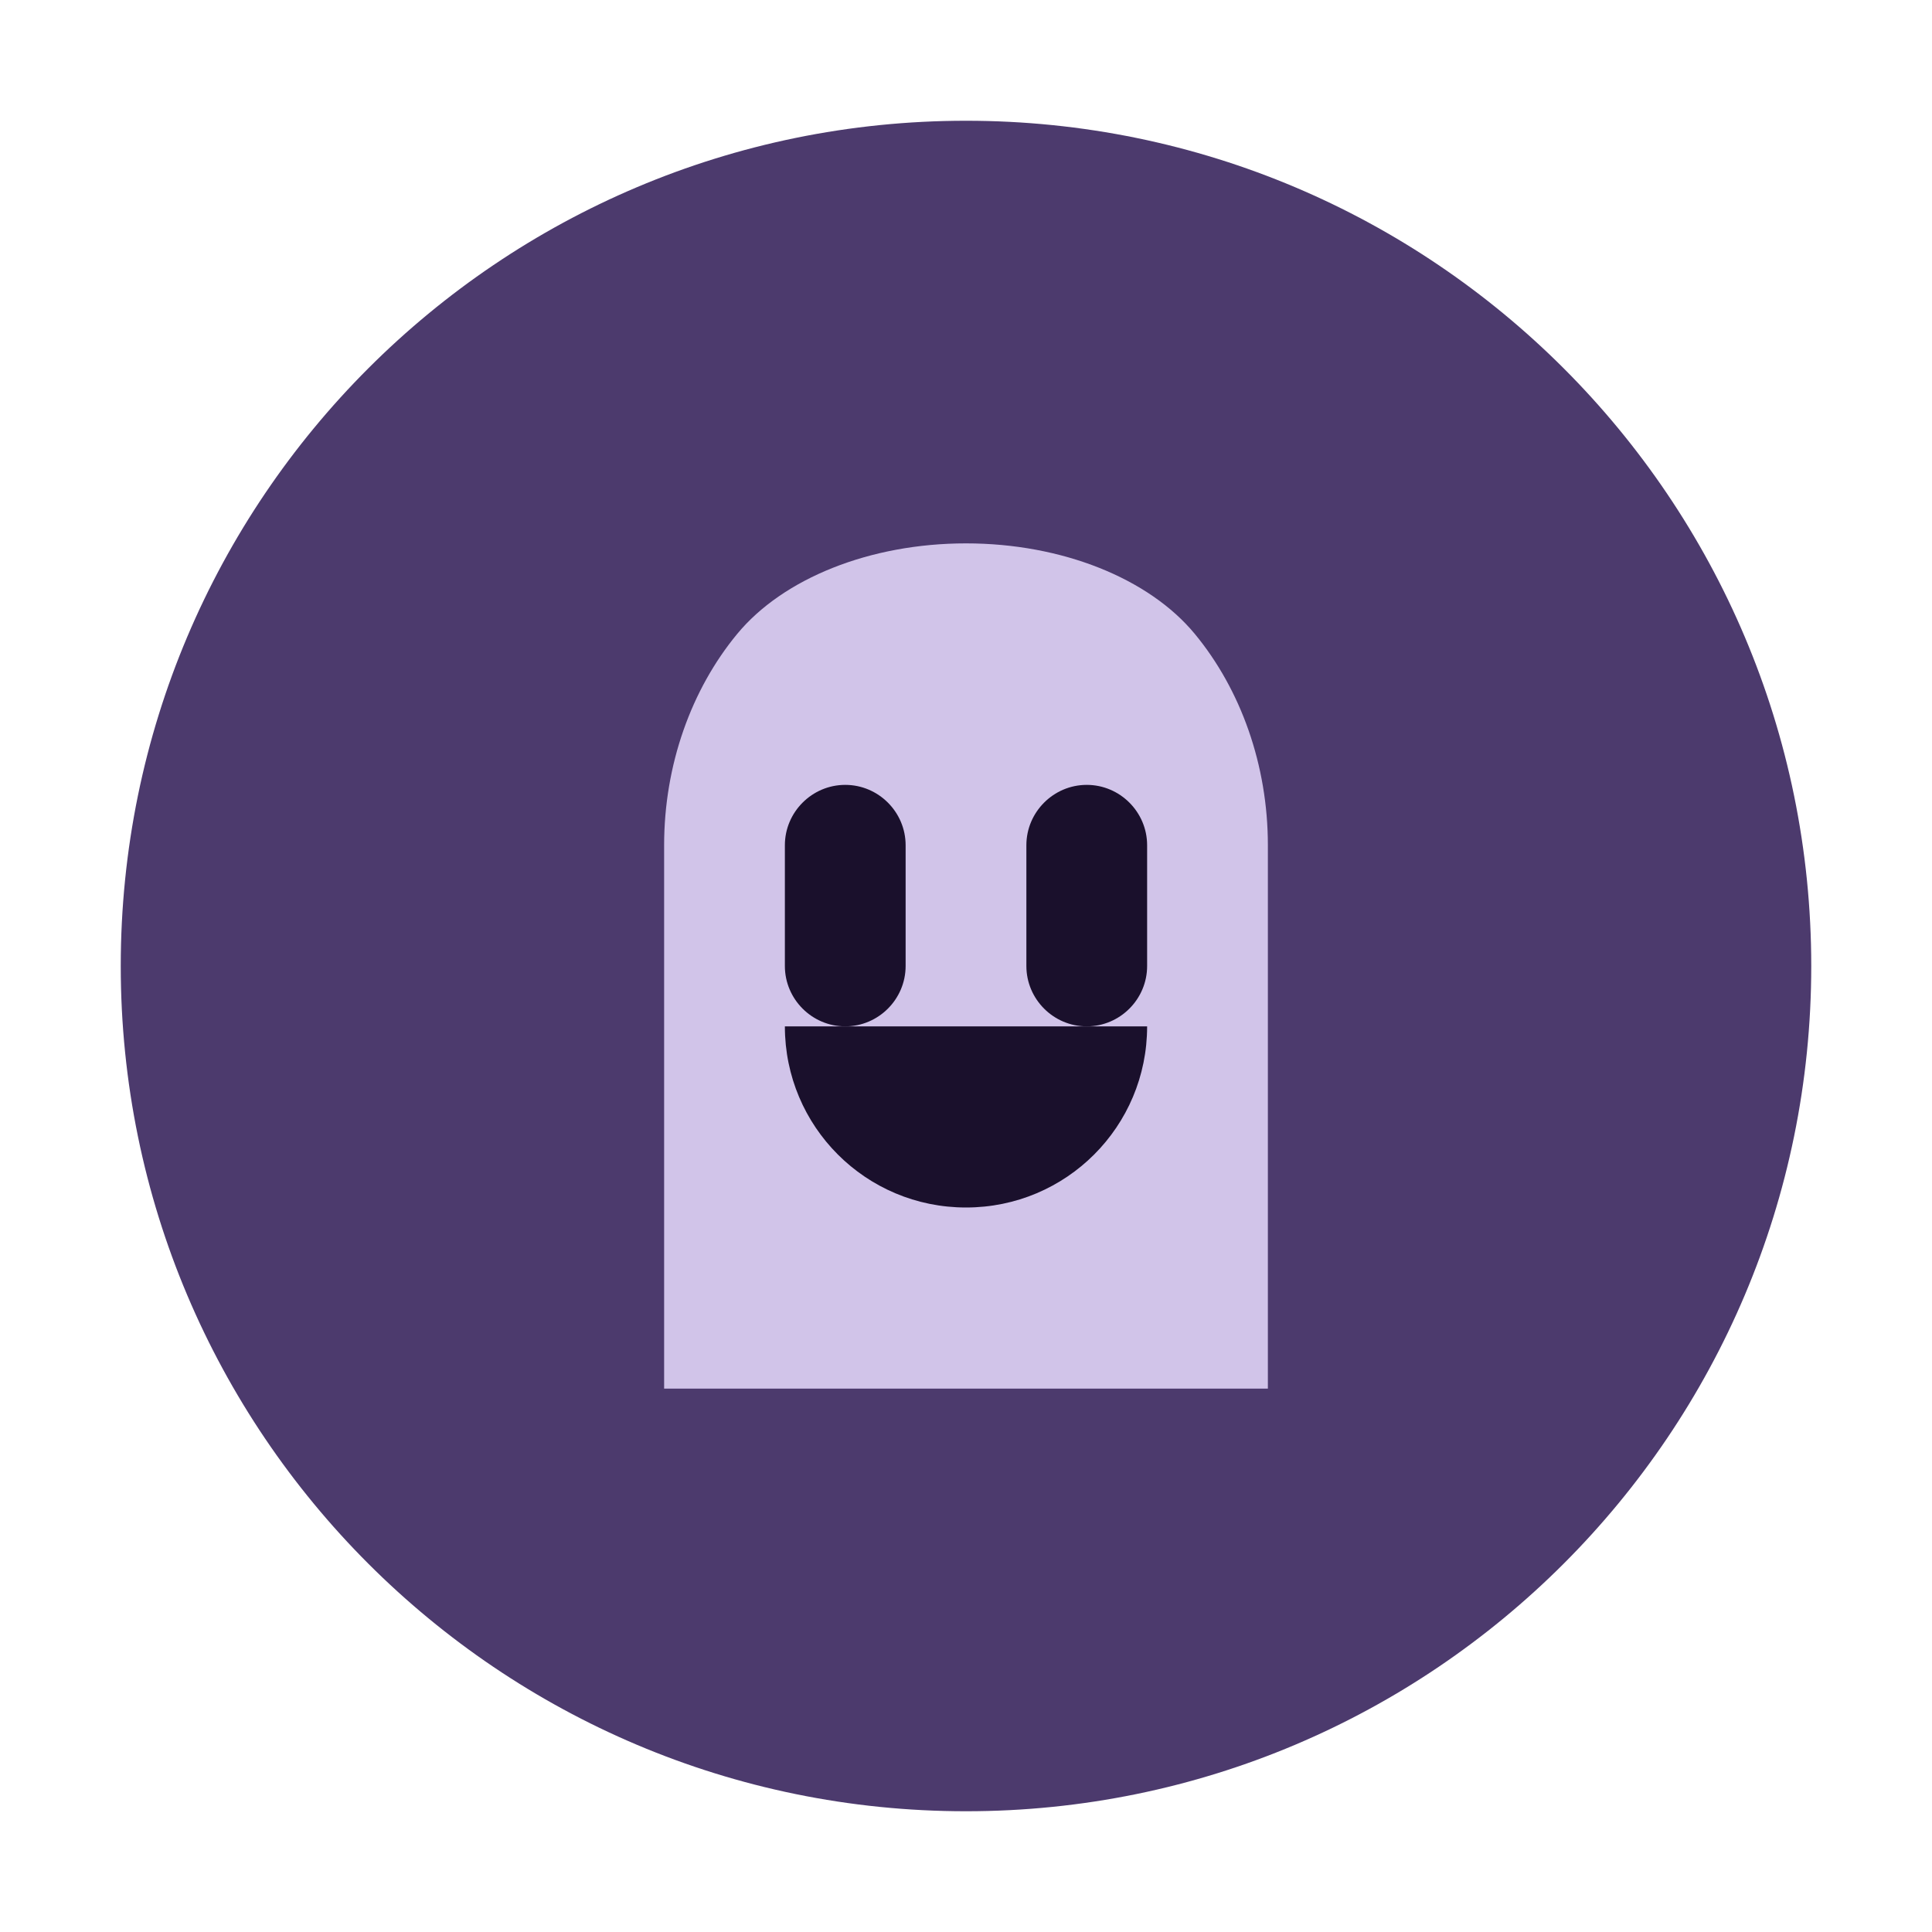
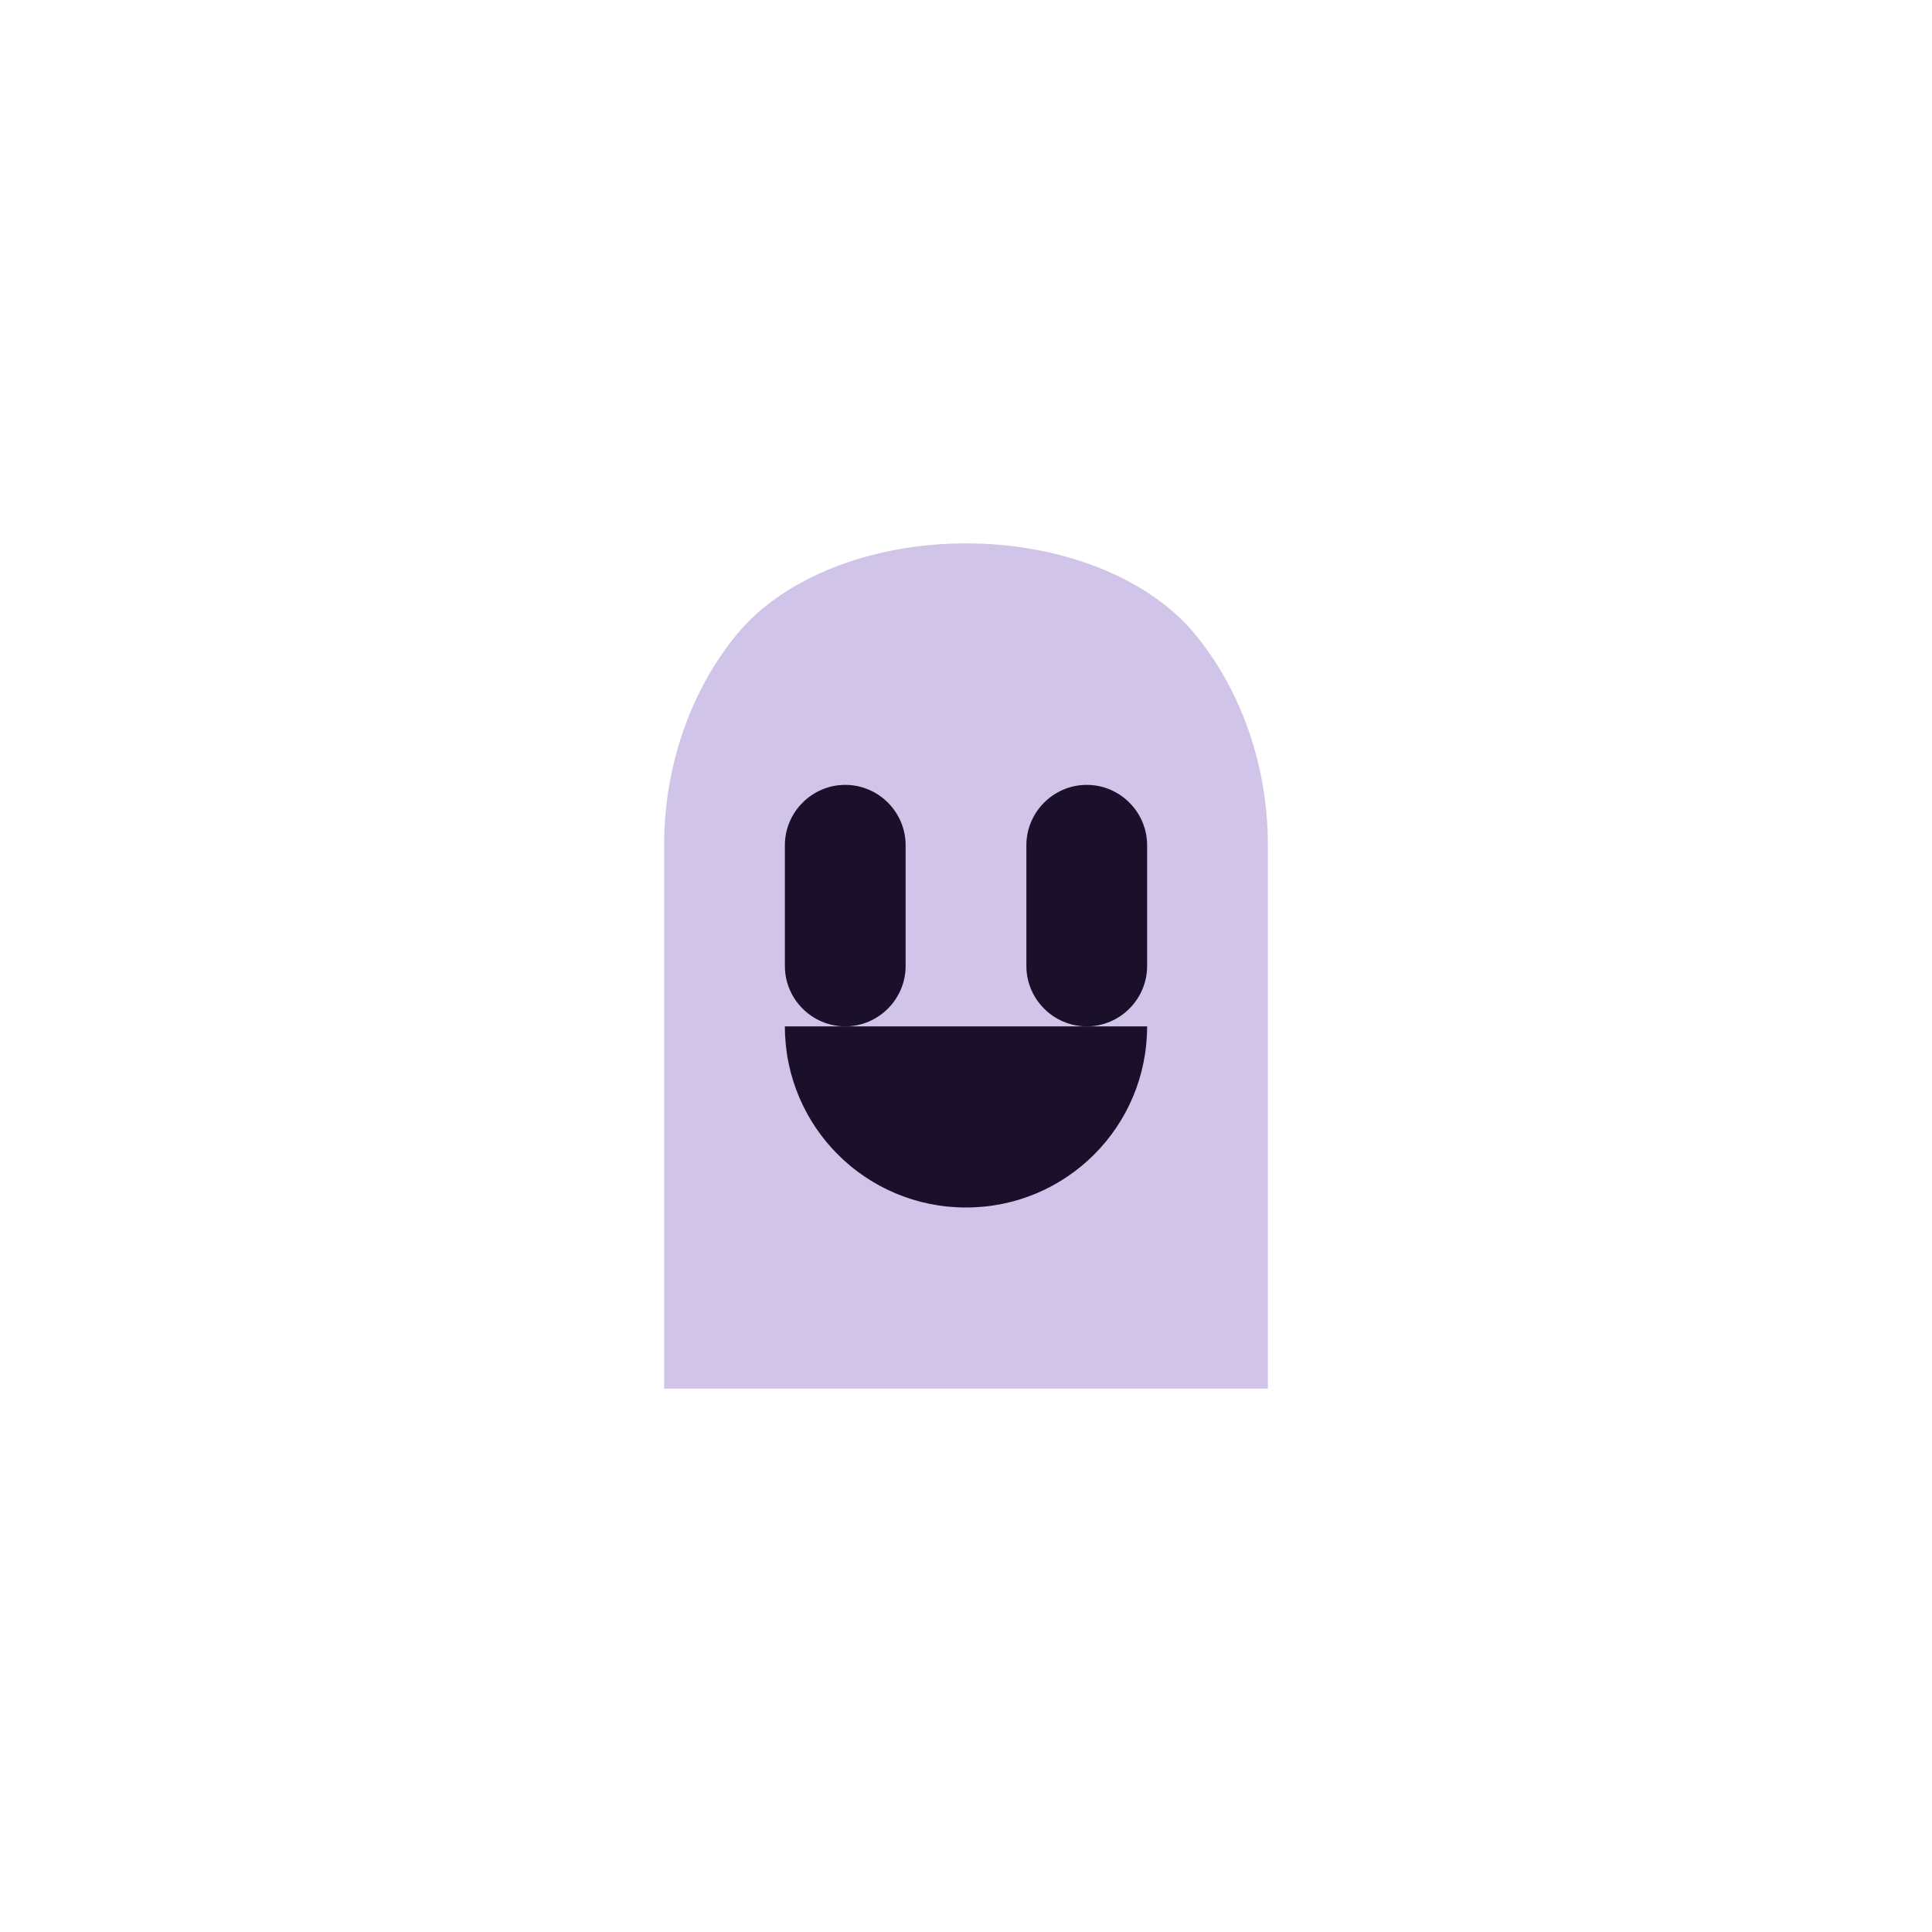
<svg xmlns="http://www.w3.org/2000/svg" width="32" height="32" viewBox="0 0 32 32" fill="none">
-   <path d="M16 2C8.268 2 2 8.268 2 16C2 23.732 8.268 30 16 30C23.732 30 30 23.732 30 16C30 8.268 23.732 2 16 2Z" fill="#4c3a6d" />
  <path d="M19.79 10.5C19.03 9.58 17.59 9 16 9C14.41 9 12.97 9.58 12.21 10.5C11.45 11.42 11 12.67 11 14V23H21V14C21 12.67 20.55 11.42 19.79 10.5Z" fill="#d1c4e9" />
  <path d="M13 14C13 13.45 13.45 13 14 13C14.55 13 15 13.45 15 14V16C15 16.55 14.55 17 14 17C13.45 17 13 16.55 13 16V14Z" fill="#1a102c" />
  <path d="M17 14C17 13.45 17.45 13 18 13C18.55 13 19 13.45 19 14V16C19 16.55 18.55 17 18 17C17.45 17 17 16.55 17 16V14Z" fill="#1a102c" />
  <path d="M16 20C14.34 20 13 18.66 13 17H19C19 18.66 17.66 20 16 20Z" fill="#1a102c" />
</svg>